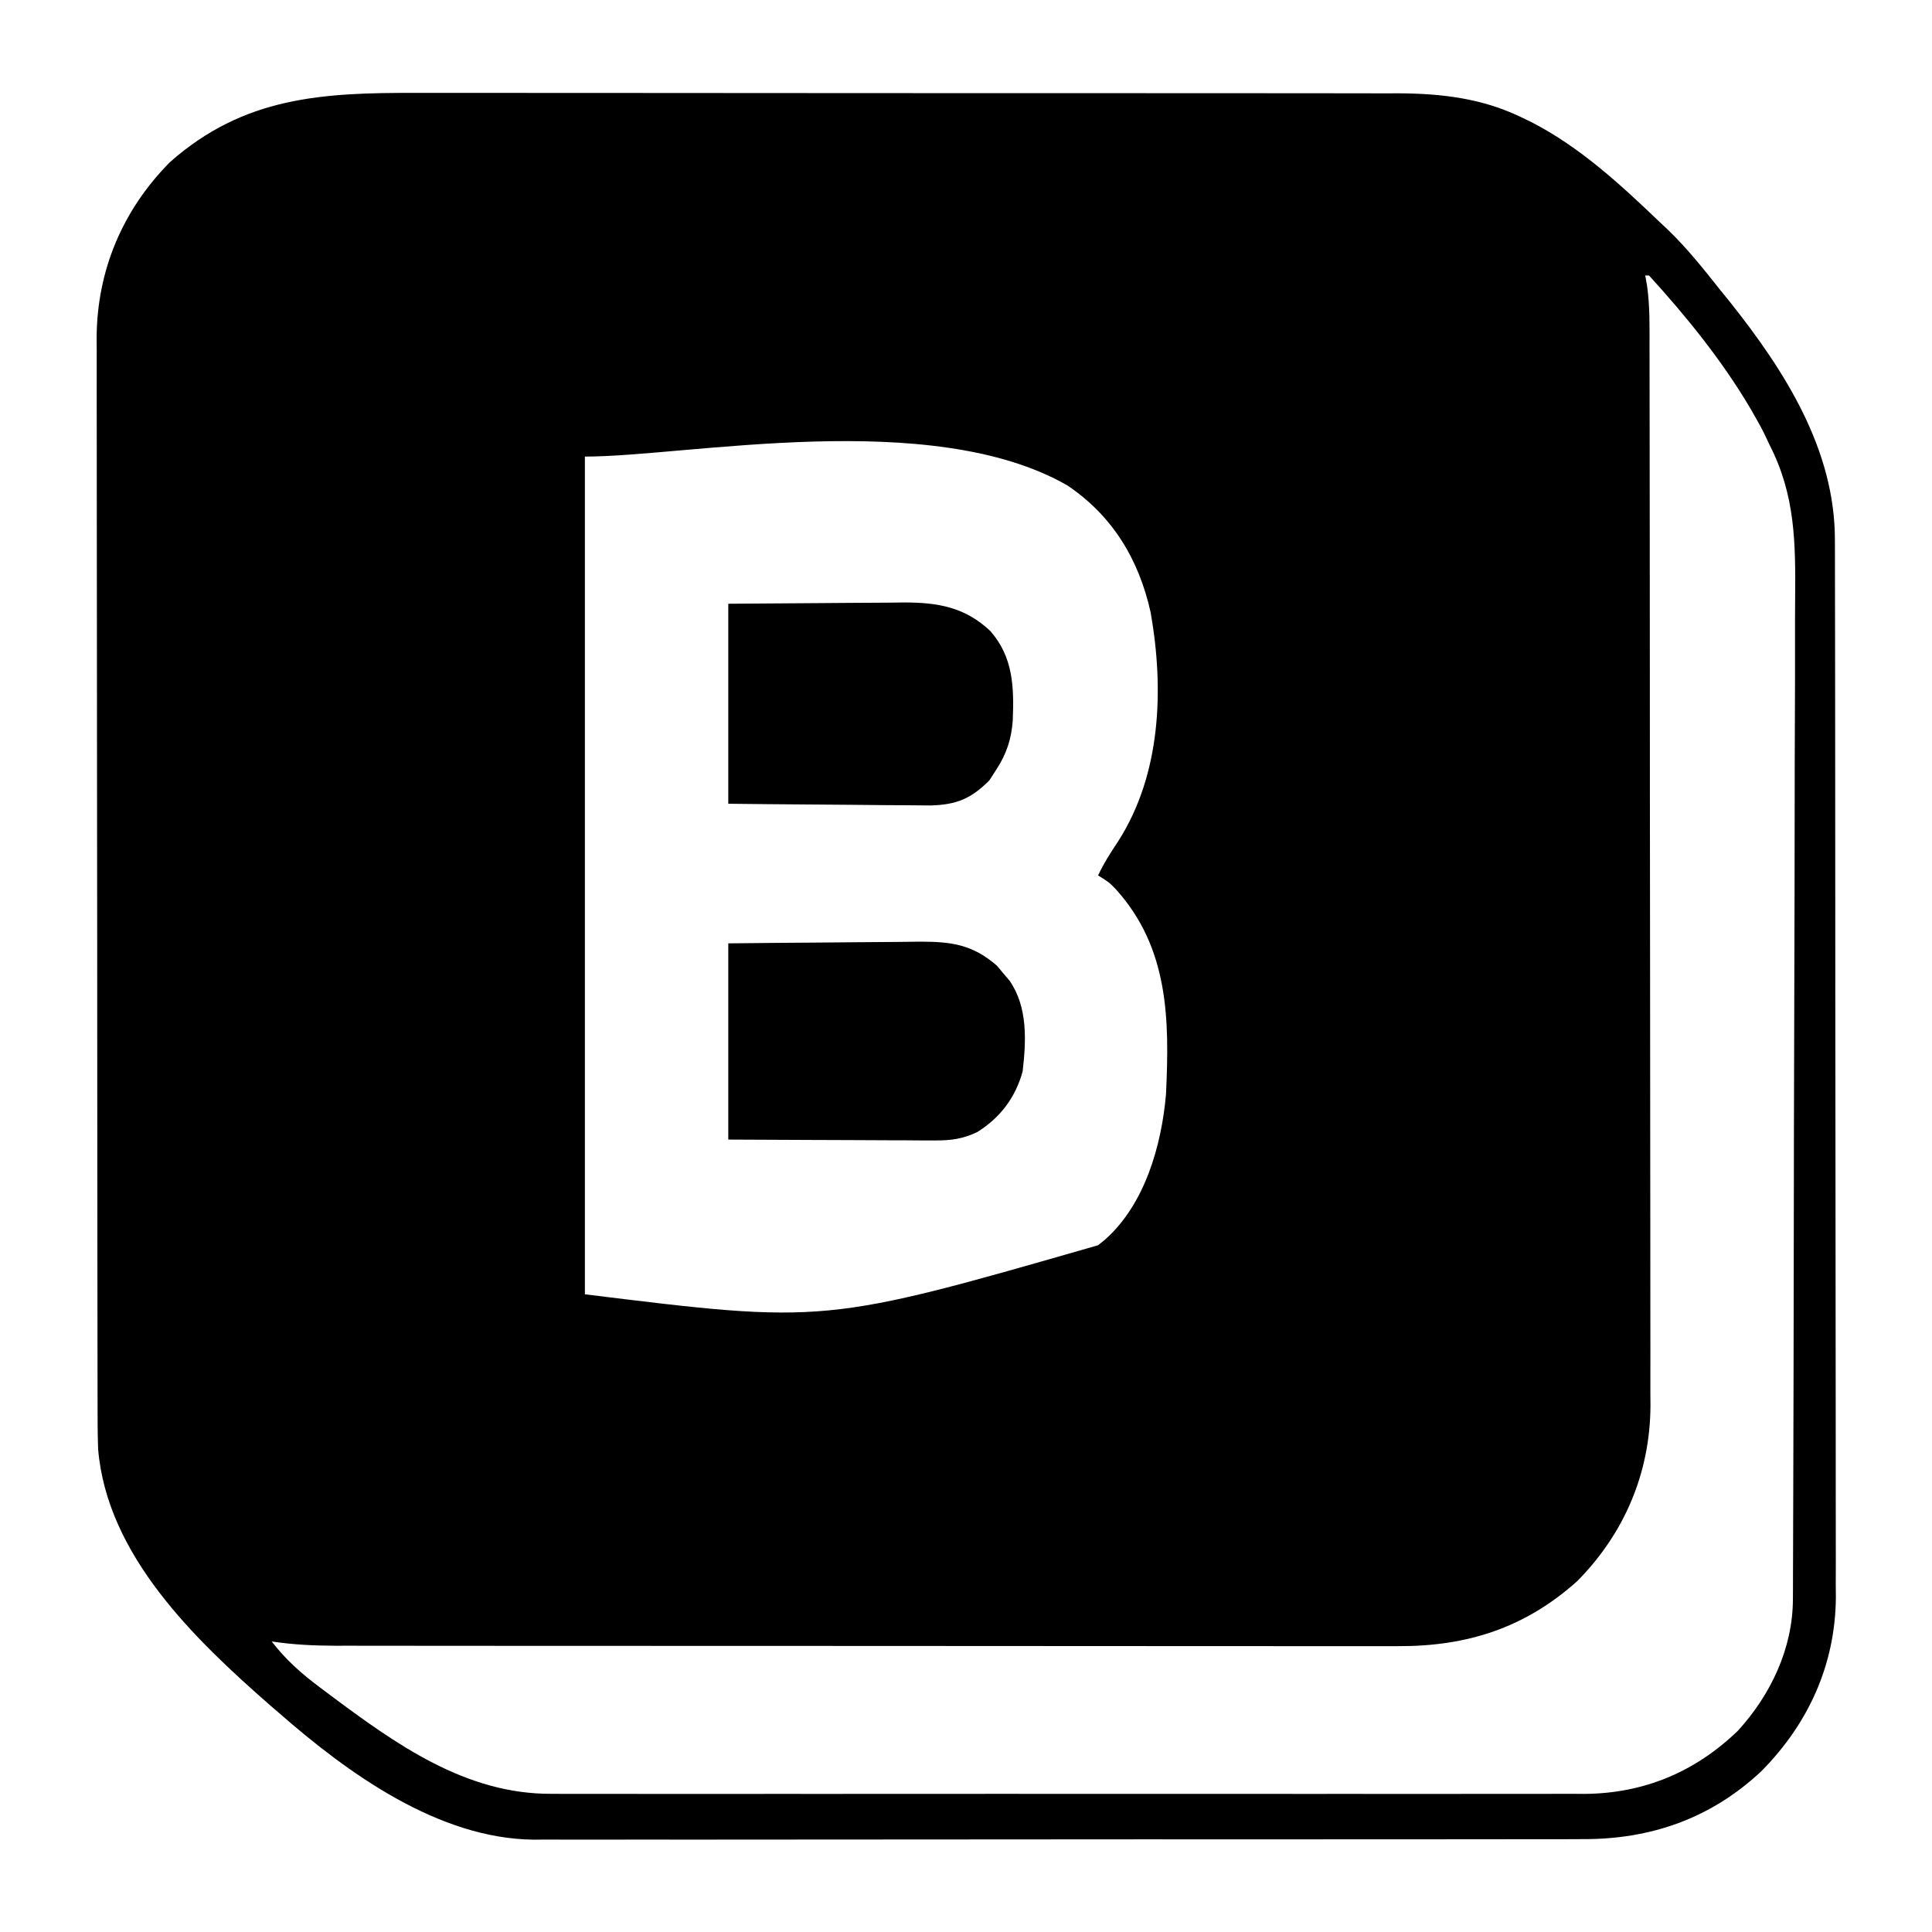
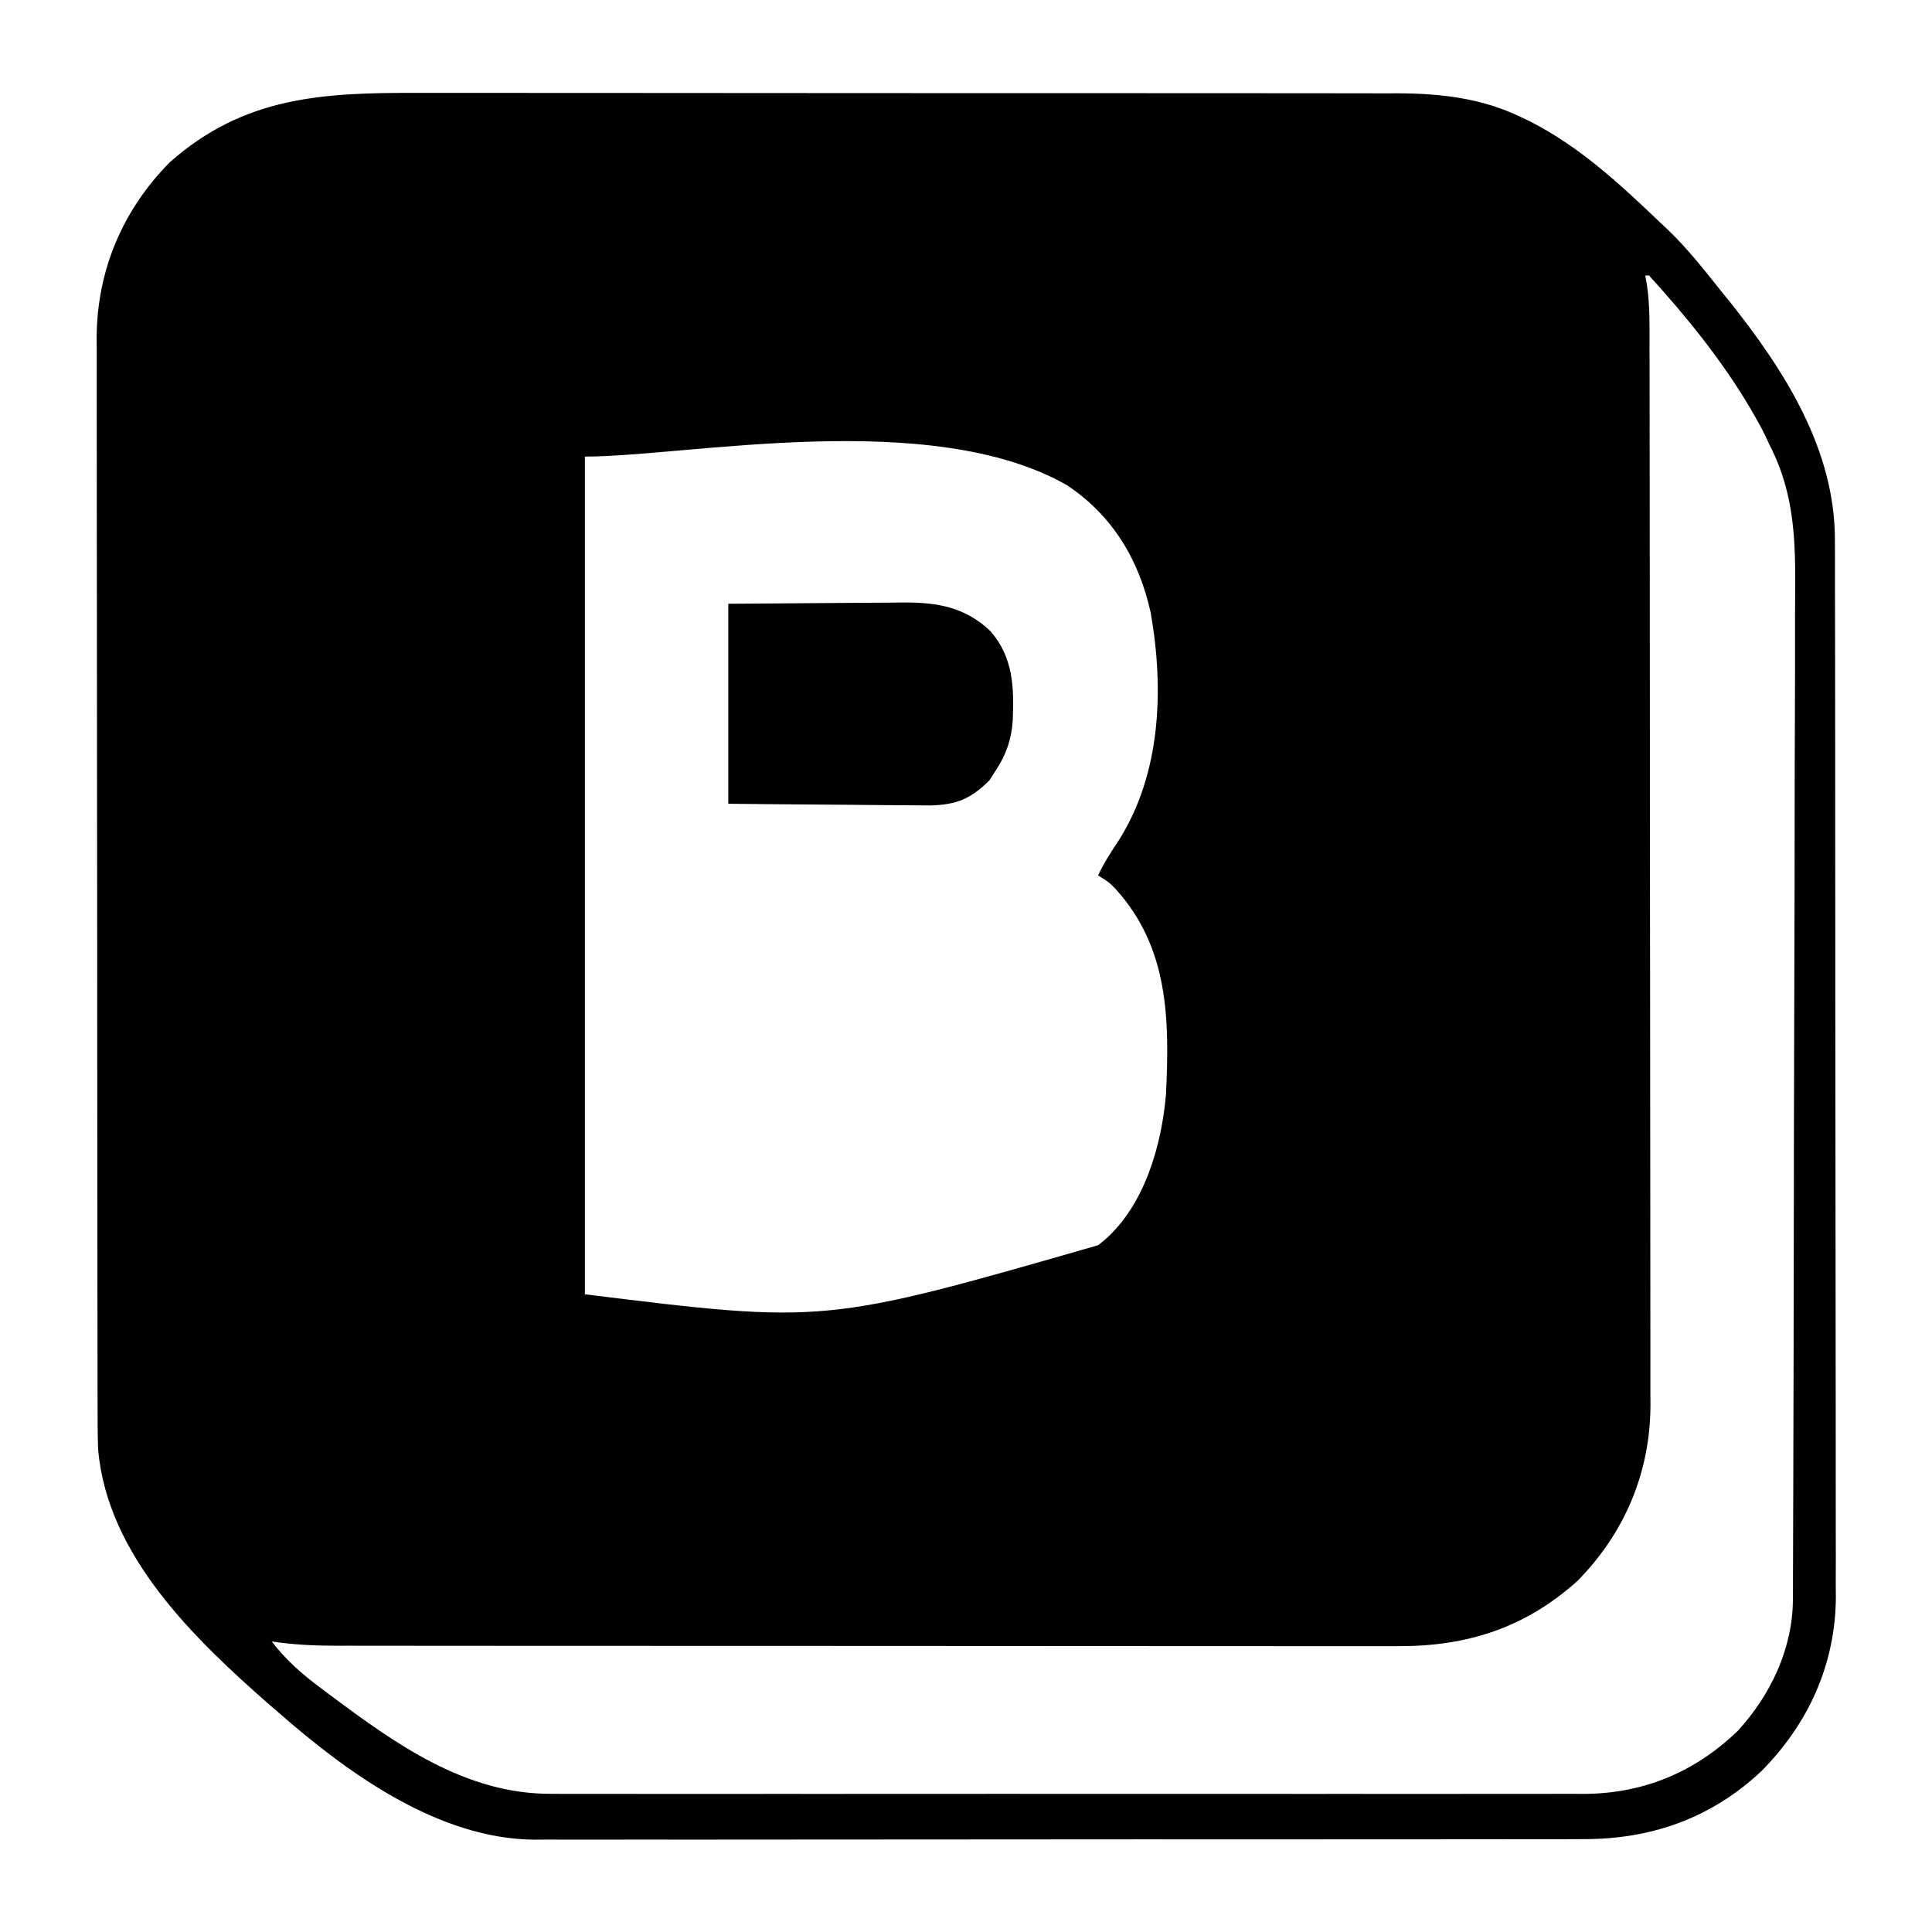
<svg xmlns="http://www.w3.org/2000/svg" version="1.1" width="512" height="512">
  <path d="M0 0 C3.596 0.009 7.192 0 10.787 -0.006 C17.814 -0.015 24.84 -0.009 31.866 0.003 C40.062 0.017 48.259 0.015 56.455 0.013 C71.086 0.01 85.717 0.022 100.348 0.041 C114.52 0.06 128.692 0.067 142.864 0.062 C158.327 0.056 173.79 0.056 189.253 0.067 C190.905 0.069 192.556 0.07 194.207 0.071 C195.425 0.072 195.425 0.072 196.668 0.073 C202.371 0.077 208.074 0.076 213.776 0.074 C220.733 0.072 227.689 0.078 234.645 0.092 C238.189 0.099 241.733 0.103 245.277 0.099 C249.129 0.094 252.982 0.105 256.835 0.117 C257.939 0.113 259.043 0.109 260.181 0.105 C271.527 0.168 282.246 1.419 292.541 6.378 C293.401 6.787 294.261 7.197 295.146 7.62 C308.258 14.317 318.985 24.282 329.541 34.378 C330.219 35.014 330.897 35.651 331.596 36.307 C336.73 41.252 341.115 46.803 345.541 52.378 C346.336 53.356 347.132 54.334 347.951 55.342 C362.552 73.691 375.873 94.587 375.808 118.59 C375.813 119.82 375.817 121.049 375.822 122.315 C375.833 125.716 375.834 129.116 375.832 132.517 C375.831 136.189 375.842 139.861 375.852 143.534 C375.868 150.725 375.874 157.916 375.875 165.108 C375.876 170.957 375.88 176.806 375.886 182.655 C375.904 199.255 375.913 215.855 375.912 232.454 C375.912 233.349 375.912 234.243 375.912 235.165 C375.911 236.06 375.911 236.956 375.911 237.879 C375.91 252.38 375.93 266.881 375.958 281.382 C375.987 296.287 376 311.192 375.999 326.097 C375.998 334.459 376.003 342.82 376.025 351.182 C376.043 358.304 376.047 365.426 376.034 372.548 C376.027 376.178 376.027 379.806 376.045 383.435 C376.063 387.382 376.051 391.329 376.035 395.276 C376.046 396.405 376.056 397.535 376.067 398.699 C375.914 416.542 368.794 432.14 356.365 444.717 C343.06 457.249 327.003 462.862 308.916 462.765 C307.691 462.771 306.466 462.776 305.203 462.782 C301.833 462.793 298.463 462.792 295.092 462.784 C291.445 462.78 287.798 462.792 284.151 462.802 C277.018 462.82 269.885 462.82 262.752 462.815 C256.951 462.811 251.15 462.813 245.349 462.818 C244.108 462.819 244.108 462.819 242.842 462.82 C241.161 462.822 239.48 462.823 237.798 462.825 C222.053 462.838 206.307 462.833 190.562 462.822 C176.177 462.812 161.792 462.825 147.407 462.849 C132.613 462.873 117.82 462.883 103.027 462.876 C94.73 462.872 86.434 462.875 78.138 462.892 C71.076 462.907 64.013 462.907 56.951 462.89 C53.352 462.882 49.754 462.879 46.155 462.895 C42.243 462.911 38.331 462.896 34.419 462.879 C33.297 462.888 32.176 462.898 31.02 462.908 C5.798 462.675 -18.149 445.41 -36.459 429.378 C-37.61 428.391 -37.61 428.391 -38.783 427.385 C-58.873 409.786 -82.101 387.583 -84.459 359.378 C-84.602 355.236 -84.603 351.098 -84.6 346.955 C-84.602 345.715 -84.605 344.476 -84.609 343.198 C-84.616 339.773 -84.618 336.349 -84.619 332.924 C-84.621 329.224 -84.629 325.523 -84.635 321.823 C-84.649 313.741 -84.655 305.658 -84.659 297.575 C-84.662 292.524 -84.666 287.473 -84.671 282.422 C-84.683 268.426 -84.693 254.429 -84.697 240.432 C-84.697 239.537 -84.697 238.642 -84.697 237.72 C-84.698 236.824 -84.698 235.927 -84.698 235.003 C-84.698 233.185 -84.699 231.368 -84.699 229.55 C-84.7 228.649 -84.7 227.747 -84.7 226.819 C-84.704 212.213 -84.721 197.607 -84.745 183.001 C-84.768 167.99 -84.781 152.979 -84.782 137.967 C-84.783 129.545 -84.789 121.123 -84.807 112.701 C-84.822 105.53 -84.827 98.359 -84.819 91.188 C-84.815 87.533 -84.816 83.878 -84.83 80.222 C-84.845 76.251 -84.837 72.279 -84.827 68.308 C-84.835 67.165 -84.843 66.023 -84.851 64.846 C-84.742 47.061 -77.994 31.05 -65.459 18.378 C-45.81 0.961 -24.954 -0.085 0 0 Z M325.541 48.378 C325.703 49.28 325.865 50.183 326.032 51.113 C326.807 56.59 326.686 62.083 326.681 67.604 C326.686 69.45 326.686 69.45 326.69 71.333 C326.698 74.737 326.7 78.142 326.701 81.546 C326.703 85.222 326.71 88.899 326.717 92.575 C326.731 100.608 326.737 108.641 326.741 116.675 C326.744 121.694 326.748 126.714 326.753 131.733 C326.765 145.642 326.775 159.55 326.778 173.458 C326.779 174.348 326.779 175.237 326.779 176.154 C326.779 177.045 326.78 177.937 326.78 178.855 C326.78 180.662 326.781 182.468 326.781 184.275 C326.781 185.171 326.782 186.067 326.782 186.99 C326.786 201.505 326.803 216.021 326.827 230.536 C326.85 245.452 326.863 260.369 326.864 275.285 C326.865 283.655 326.87 292.024 326.889 300.394 C326.904 307.521 326.909 314.648 326.901 321.775 C326.897 325.408 326.898 329.041 326.912 332.674 C326.927 336.621 326.919 340.569 326.908 344.516 C326.921 346.219 326.921 346.219 326.933 347.957 C326.824 365.73 320.052 381.71 307.541 394.378 C293.704 406.799 278.307 411.707 260.009 411.625 C258.77 411.627 257.531 411.63 256.254 411.632 C252.835 411.637 249.416 411.632 245.997 411.624 C242.302 411.618 238.606 411.623 234.911 411.626 C227.681 411.631 220.45 411.626 213.22 411.616 C204.795 411.606 196.37 411.606 187.946 411.607 C172.913 411.607 157.879 411.598 142.846 411.583 C128.266 411.569 113.686 411.562 99.106 411.563 C98.207 411.563 97.309 411.563 96.384 411.563 C95.487 411.563 94.591 411.563 93.667 411.563 C77.056 411.564 60.445 411.558 43.834 411.549 C37.965 411.546 32.095 411.545 26.226 411.544 C19.072 411.544 11.918 411.539 4.764 411.53 C1.115 411.525 -2.533 411.522 -6.182 411.524 C-10.139 411.525 -14.097 411.518 -18.055 411.511 C-19.779 411.514 -19.779 411.514 -21.538 411.516 C-27.274 411.499 -32.786 411.242 -38.459 410.378 C-34.672 415.299 -30.548 418.921 -25.584 422.628 C-24.835 423.191 -24.086 423.755 -23.315 424.335 C-5.587 437.564 12.885 450.896 35.749 450.758 C36.953 450.763 38.158 450.768 39.399 450.773 C42.721 450.783 46.042 450.779 49.364 450.77 C52.956 450.763 56.547 450.773 60.138 450.782 C67.165 450.795 74.192 450.792 81.219 450.783 C86.933 450.777 92.646 450.776 98.36 450.779 C99.175 450.779 99.989 450.78 100.828 450.78 C102.482 450.781 104.137 450.782 105.791 450.783 C121.295 450.792 136.799 450.782 152.302 450.766 C165.591 450.752 178.879 450.755 192.168 450.769 C207.614 450.785 223.061 450.791 238.507 450.782 C240.156 450.781 241.805 450.78 243.454 450.779 C244.265 450.778 245.076 450.778 245.912 450.778 C251.615 450.775 257.318 450.779 263.02 450.786 C269.976 450.795 276.932 450.792 283.888 450.777 C287.434 450.769 290.979 450.766 294.525 450.776 C298.377 450.786 302.228 450.773 306.079 450.758 C307.744 450.769 307.744 450.769 309.442 450.779 C325.181 450.661 338.713 445.007 350.064 434.081 C358.787 424.561 364.638 412.249 364.681 399.2 C364.686 398.172 364.692 397.144 364.698 396.086 C364.7 394.402 364.7 394.402 364.702 392.685 C364.707 391.487 364.712 390.289 364.717 389.055 C364.73 385.734 364.738 382.413 364.745 379.092 C364.751 376.242 364.761 373.392 364.772 370.542 C364.805 361.153 364.826 351.764 364.845 342.375 C364.85 339.928 364.854 337.482 364.86 335.035 C364.89 319.825 364.917 304.616 364.934 289.406 C364.938 285.885 364.942 282.363 364.946 278.842 C364.947 277.529 364.947 277.529 364.949 276.189 C364.966 262.029 365.007 247.869 365.058 233.709 C365.11 219.154 365.139 204.599 365.146 190.044 C365.151 181.879 365.165 173.714 365.206 165.549 C365.24 158.591 365.254 151.634 365.241 144.676 C365.236 141.131 365.239 137.588 365.27 134.043 C365.389 119.344 365.341 106.676 358.541 93.378 C358.146 92.538 357.75 91.699 357.343 90.834 C356.446 88.956 355.469 87.172 354.416 85.378 C354.043 84.73 353.671 84.082 353.287 83.415 C345.847 70.84 336.379 59.157 326.541 48.378 C326.211 48.378 325.881 48.378 325.541 48.378 Z M44.541 96.378 C44.541 169.638 44.541 242.898 44.541 318.378 C108.104 326.225 108.104 326.225 180.541 305.378 C181.134 304.901 181.727 304.424 182.338 303.932 C192.911 294.622 197.369 278.95 198.541 265.378 C199.488 245.421 199.275 226.523 185.189 210.971 C183.427 209.172 183.427 209.172 180.541 207.378 C182.067 204.129 183.925 201.235 185.916 198.253 C197.22 180.533 198.06 158.049 194.478 137.69 C191.355 123.637 184.392 112.085 172.4 104.018 C136.167 83.228 71.663 96.378 44.541 96.378 Z " fill="#000000" transform="translate(110.459,24.622)" />
-   <path d="M0 0 C7.809 -0.084 15.616 -0.164 23.424 -0.207 C27.061 -0.228 30.698 -0.256 34.334 -0.302 C37.842 -0.345 41.35 -0.369 44.858 -0.38 C46.836 -0.39 48.815 -0.422 50.793 -0.453 C59.147 -0.455 64.782 0.304 71.242 5.965 C71.781 6.616 72.32 7.267 72.875 7.938 C73.429 8.586 73.984 9.234 74.555 9.902 C79.39 16.92 78.96 25.802 78 34 C76.069 40.896 72.074 46.191 66 50 C62.136 51.834 59.095 52.245 54.833 52.227 C53.612 52.227 52.391 52.227 51.133 52.227 C49.825 52.216 48.516 52.206 47.168 52.195 C45.807 52.192 44.447 52.189 43.087 52.187 C39.517 52.179 35.948 52.159 32.379 52.137 C28.733 52.117 25.086 52.108 21.439 52.098 C14.293 52.077 7.147 52.038 0 52 C0 34.84 0 17.68 0 0 Z " fill="#000000" transform="translate(193,250)" />
  <path d="M0 0 C7.829 -0.069 15.657 -0.129 23.486 -0.165 C26.148 -0.178 28.809 -0.2 31.471 -0.226 C35.303 -0.263 39.136 -0.28 42.969 -0.293 C44.152 -0.308 45.336 -0.324 46.556 -0.34 C55.532 -0.342 62.726 0.877 69.457 7.238 C75.539 14.182 75.739 22.115 75.391 30.953 C75.031 35.897 73.721 39.848 71 44 C70.402 44.928 69.804 45.856 69.188 46.812 C64.315 51.685 60.524 53.24 53.698 53.454 C51.195 53.453 48.693 53.431 46.191 53.391 C44.856 53.383 43.521 53.377 42.186 53.373 C38.692 53.358 35.199 53.319 31.706 53.275 C28.133 53.234 24.56 53.215 20.986 53.195 C13.99 53.155 6.996 53.076 0 53 C0 35.51 0 18.02 0 0 Z " fill="#000000" transform="translate(193,160)" />
</svg>